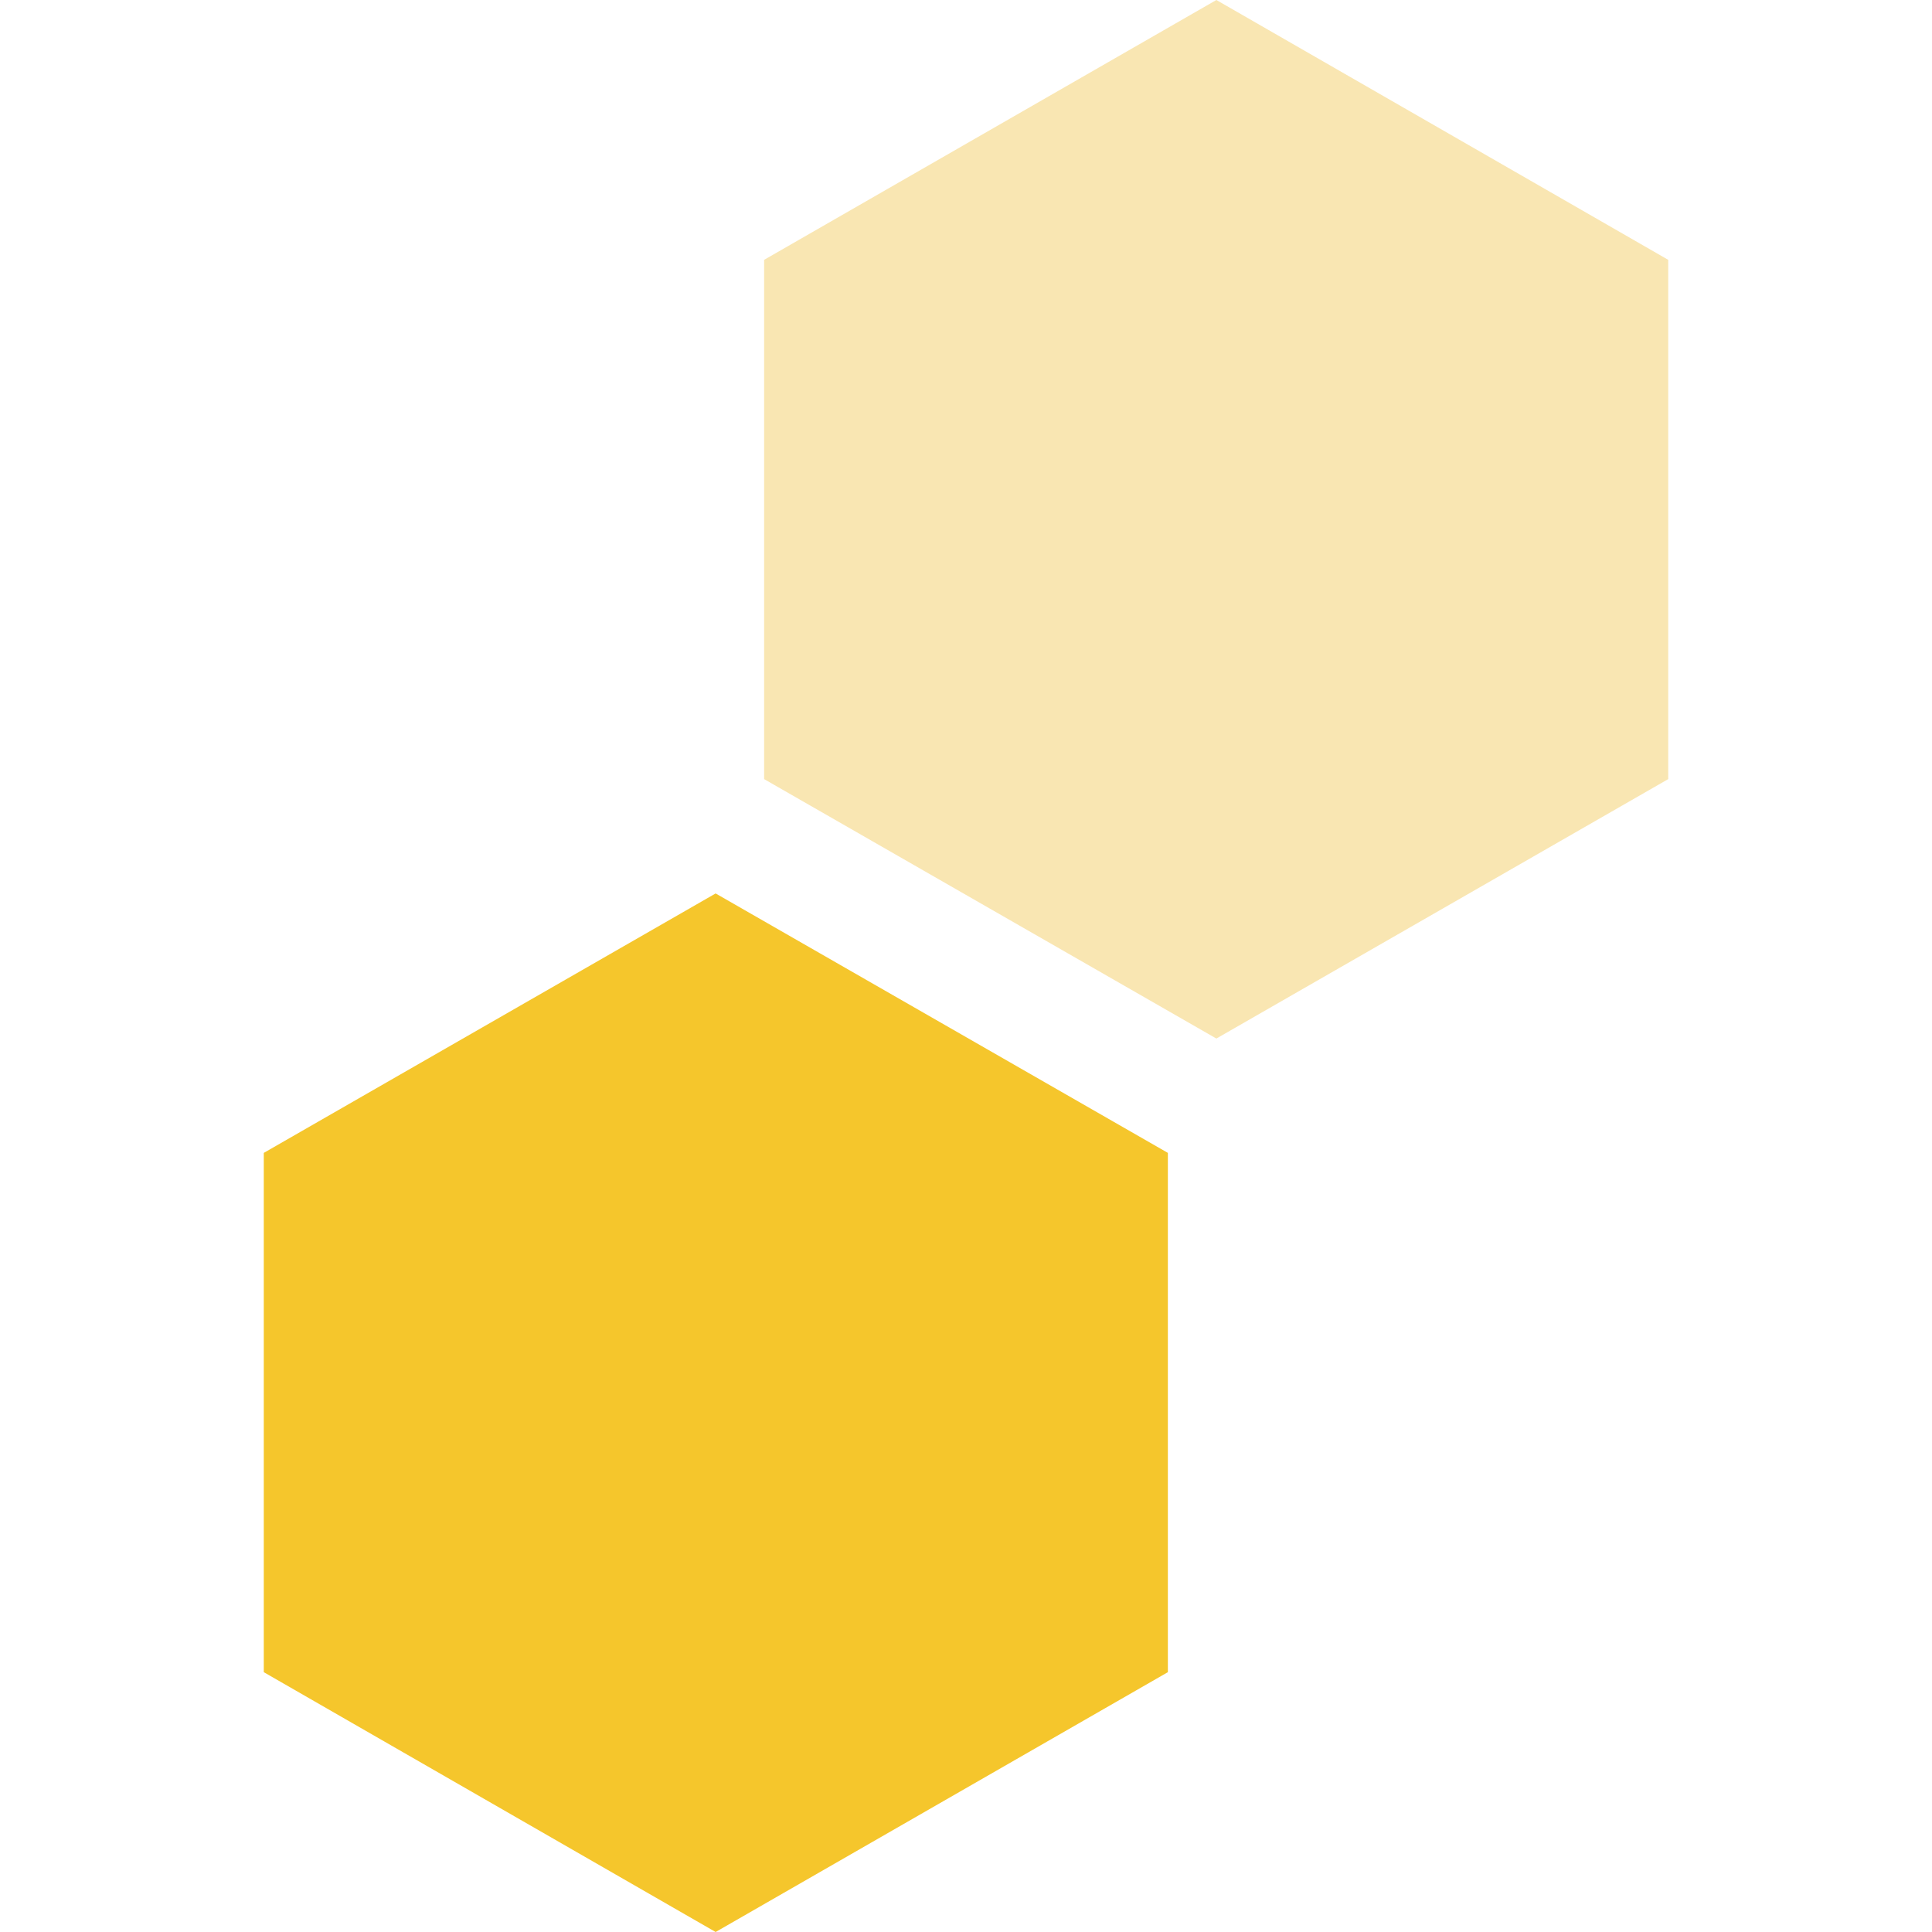
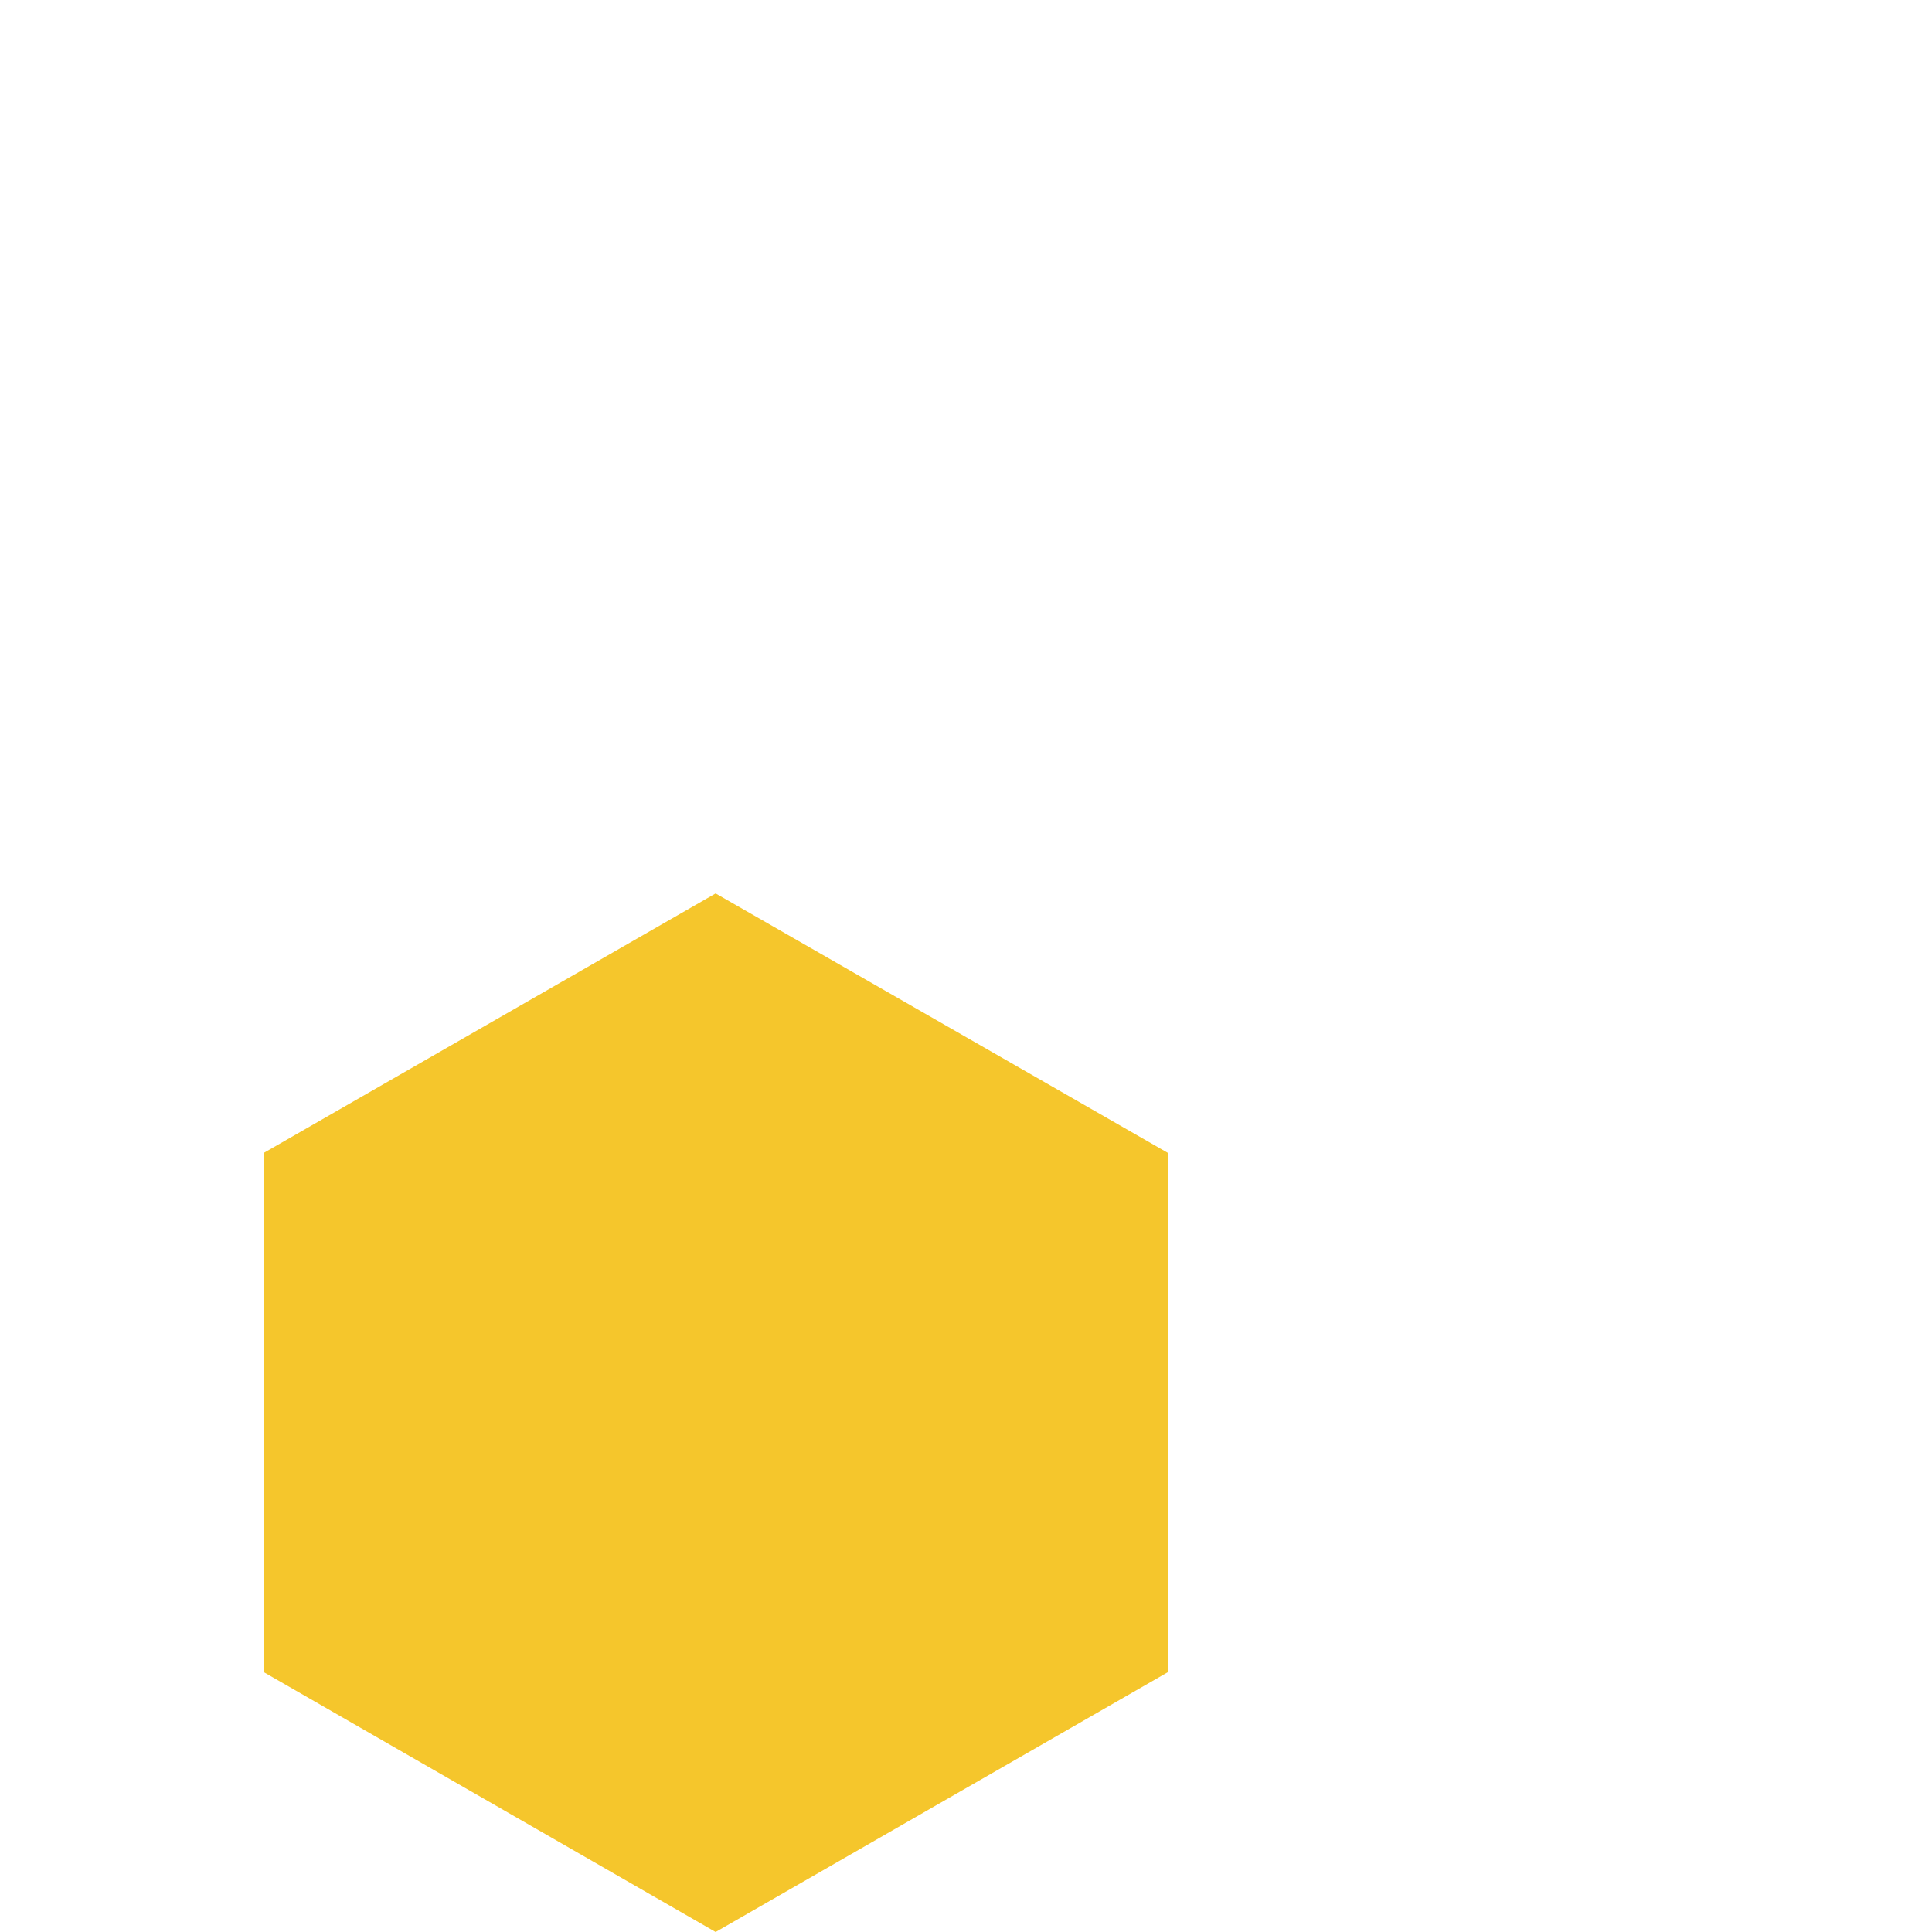
<svg xmlns="http://www.w3.org/2000/svg" id="Capa_1" data-name="Capa 1" viewBox="0 0 490 490">
  <defs>
    <style>.cls-1{fill:#f5c62c;}.cls-2{fill:#f9e6b2;}</style>
  </defs>
  <title>banking-icon-5-yellow</title>
  <polygon class="cls-1" points="66.9 292.4 66.9 424.1 181.5 490 296.2 424.1 296.2 292.4 181.5 226.6 66.9 292.4" />
-   <polygon class="cls-2" points="423.1 197.6 423.1 65.9 308.5 0 193.8 65.9 193.8 197.6 308.5 263.4 423.1 197.6" />
</svg>